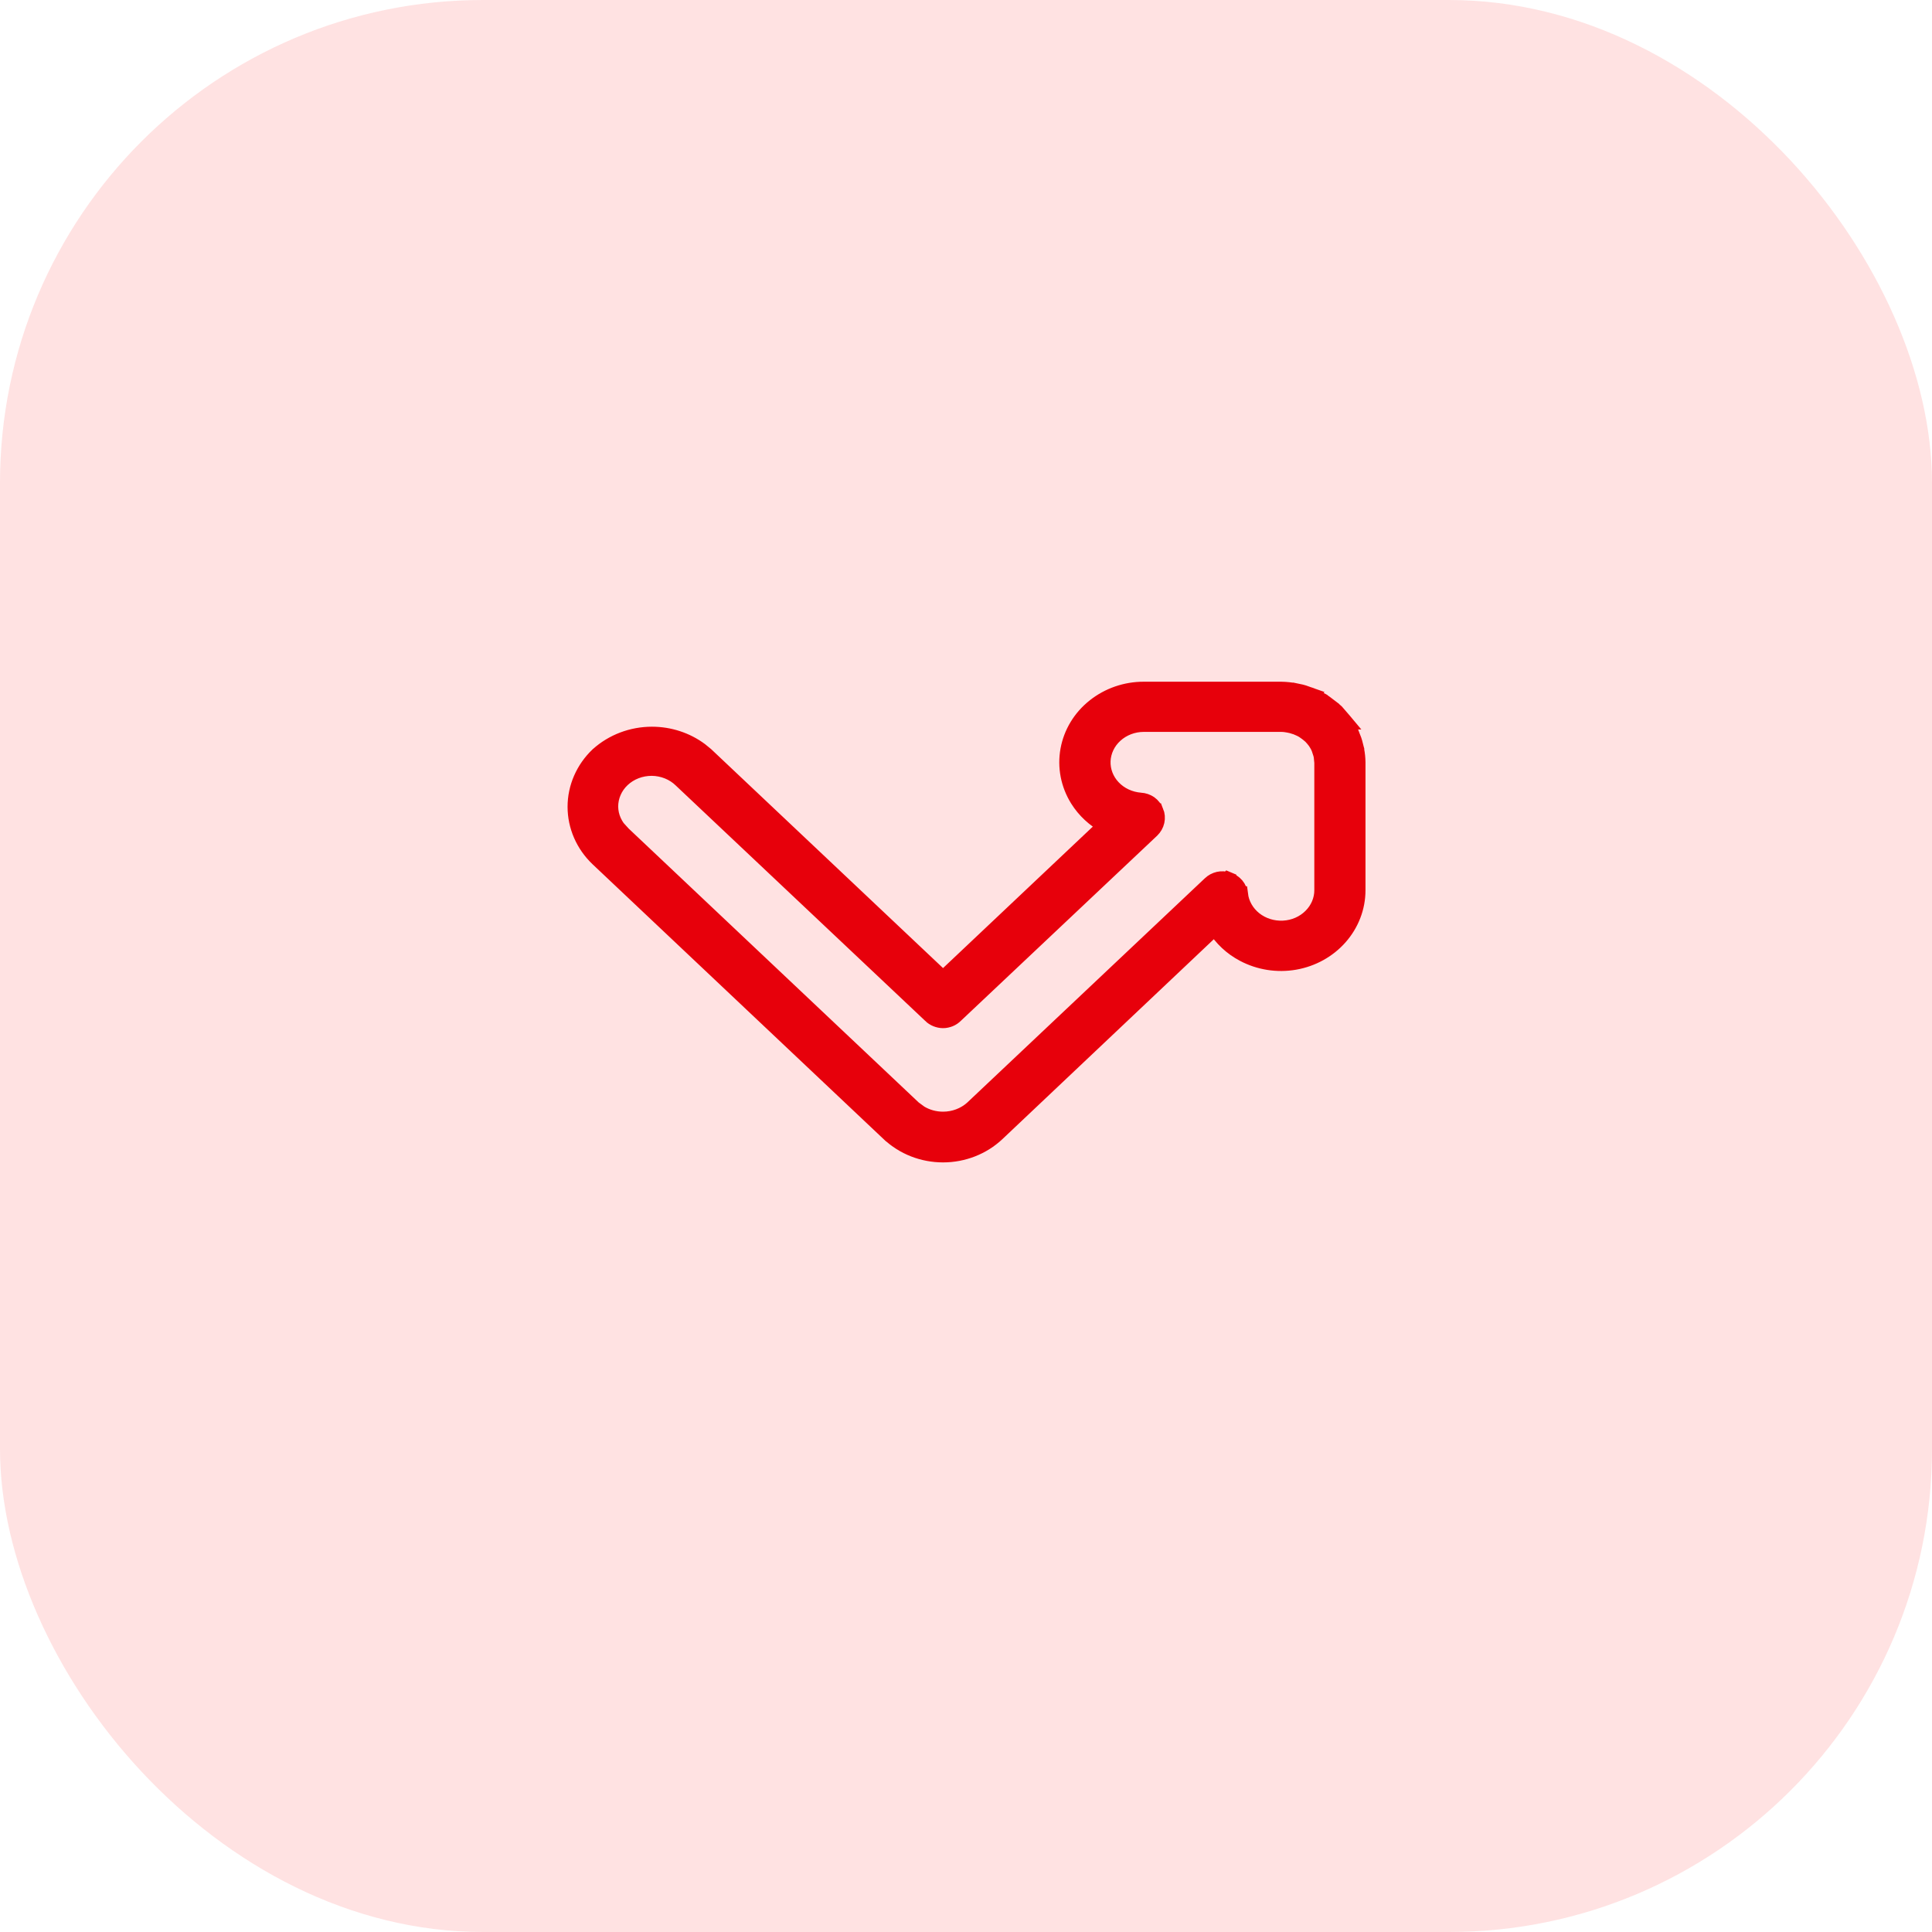
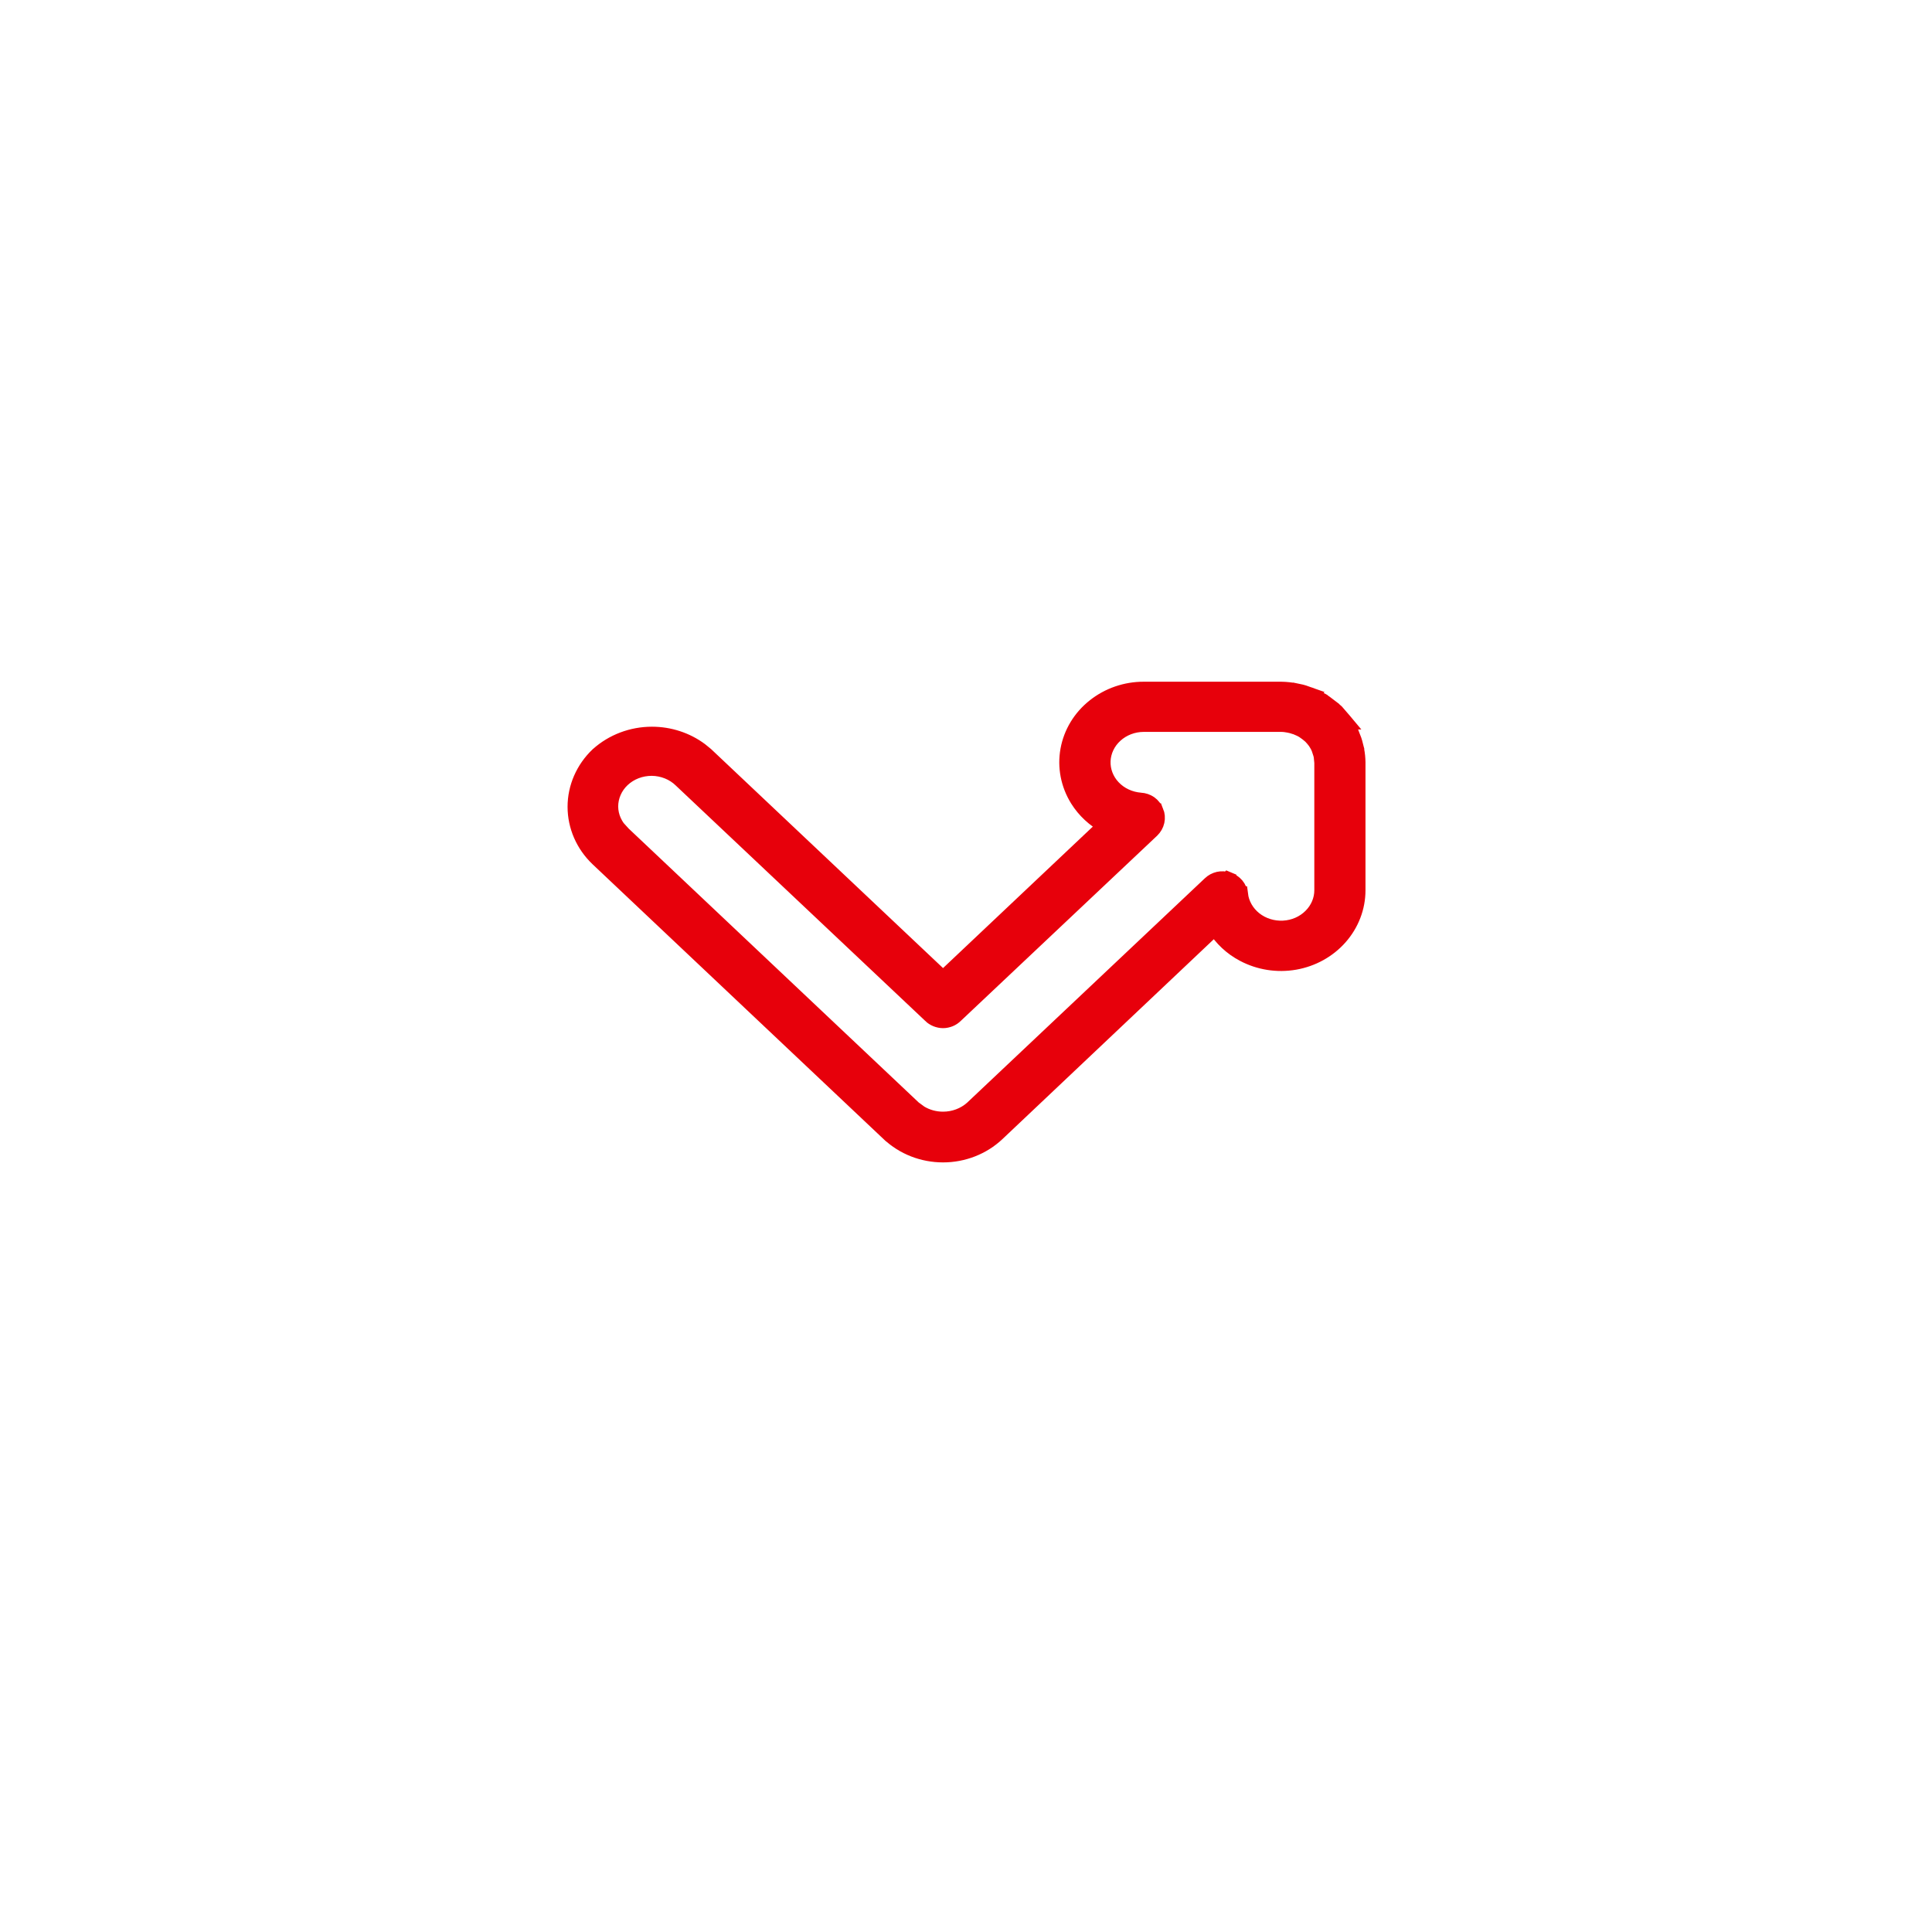
<svg xmlns="http://www.w3.org/2000/svg" width="35" height="35" viewBox="0 0 35 35" fill="none">
-   <rect width="35" height="35" rx="8.75" fill="#FFE2E2" />
  <path d="M20.72 13.109C20.523 13.109 20.335 13.182 20.196 13.309C20.057 13.435 19.977 13.606 19.969 13.784C19.962 13.963 20.028 14.139 20.156 14.274C20.284 14.41 20.465 14.495 20.662 14.51H20.661C20.719 14.513 20.776 14.532 20.824 14.565C20.872 14.599 20.908 14.647 20.929 14.702H20.931C20.954 14.758 20.959 14.819 20.946 14.878C20.933 14.937 20.902 14.989 20.86 15.03L20.859 15.031L17.303 18.385C17.274 18.414 17.24 18.437 17.203 18.452C17.165 18.467 17.124 18.476 17.084 18.476C17.043 18.476 17.003 18.467 16.965 18.452C16.928 18.437 16.893 18.415 16.864 18.386V18.385L12.347 14.123L12.345 14.121C12.276 14.054 12.193 14 12.101 13.963C12.009 13.926 11.909 13.906 11.808 13.905C11.707 13.905 11.607 13.923 11.514 13.959C11.421 13.995 11.337 14.048 11.267 14.114C11.197 14.18 11.142 14.258 11.105 14.344C11.068 14.429 11.049 14.521 11.049 14.612C11.05 14.704 11.07 14.796 11.109 14.881C11.128 14.923 11.152 14.964 11.179 15.002L11.275 15.108L11.276 15.11L16.546 20.087L16.663 20.173C16.787 20.248 16.932 20.289 17.084 20.289C17.284 20.289 17.475 20.217 17.619 20.089L21.929 16.021C21.97 15.981 22.021 15.954 22.077 15.941C22.131 15.929 22.187 15.933 22.24 15.95L22.241 15.949C22.243 15.95 22.245 15.951 22.248 15.952C22.248 15.953 22.25 15.953 22.25 15.953H22.25C22.303 15.97 22.353 16.001 22.39 16.045C22.428 16.09 22.451 16.146 22.457 16.205H22.459C22.481 16.381 22.573 16.544 22.719 16.661C22.866 16.778 23.056 16.838 23.25 16.828C23.445 16.818 23.626 16.738 23.757 16.606C23.888 16.476 23.96 16.304 23.96 16.128V13.815L23.948 13.692C23.948 13.691 23.947 13.689 23.947 13.688H23.946L23.942 13.667L23.909 13.565L23.891 13.521C23.874 13.488 23.855 13.456 23.834 13.425C23.809 13.392 23.782 13.36 23.753 13.33L23.737 13.316L23.732 13.312C23.706 13.289 23.678 13.267 23.649 13.247L23.647 13.246L23.616 13.224C23.585 13.206 23.552 13.189 23.519 13.175V13.174C23.51 13.17 23.502 13.165 23.493 13.161C23.487 13.16 23.48 13.159 23.472 13.157C23.468 13.156 23.457 13.154 23.445 13.148L23.444 13.148C23.416 13.138 23.386 13.132 23.357 13.126L23.353 13.125C23.305 13.115 23.256 13.109 23.206 13.109H20.72ZM24.587 16.128C24.587 16.437 24.472 16.735 24.264 16.971C24.057 17.206 23.77 17.364 23.455 17.419C23.139 17.474 22.812 17.422 22.532 17.273C22.315 17.159 22.137 16.99 22.012 16.787L18.057 20.527C17.797 20.772 17.447 20.908 17.084 20.908C16.72 20.908 16.37 20.772 16.111 20.527H16.11L10.838 15.548L10.837 15.547C10.579 15.301 10.432 14.966 10.432 14.616C10.432 14.266 10.579 13.932 10.837 13.685L10.84 13.683C11.103 13.446 11.451 13.315 11.811 13.315C12.126 13.315 12.432 13.415 12.68 13.599L12.783 13.683L12.785 13.685L17.084 17.744L20.041 14.951C19.833 14.839 19.656 14.676 19.532 14.477C19.366 14.209 19.304 13.894 19.36 13.587C19.416 13.28 19.584 13.004 19.834 12.806C20.083 12.608 20.397 12.499 20.72 12.5H23.209C23.298 12.501 23.387 12.511 23.474 12.528L23.475 12.527C23.538 12.539 23.601 12.555 23.662 12.577L23.661 12.578C23.69 12.587 23.712 12.593 23.723 12.597L23.722 12.598C23.741 12.603 23.758 12.611 23.775 12.62L23.947 12.706L23.954 12.71L23.959 12.715L24.002 12.745H24.002L24.143 12.852L24.144 12.854L24.193 12.896L24.202 12.904L24.336 13.059L24.341 13.065H24.34C24.387 13.131 24.429 13.201 24.464 13.274L24.47 13.286L24.483 13.321L24.519 13.413C24.529 13.442 24.537 13.472 24.544 13.502L24.56 13.565L24.565 13.583V13.593C24.579 13.665 24.586 13.738 24.587 13.81V16.128Z" fill="#E7000B" stroke="#E7000B" stroke-width="0.3" />
</svg>